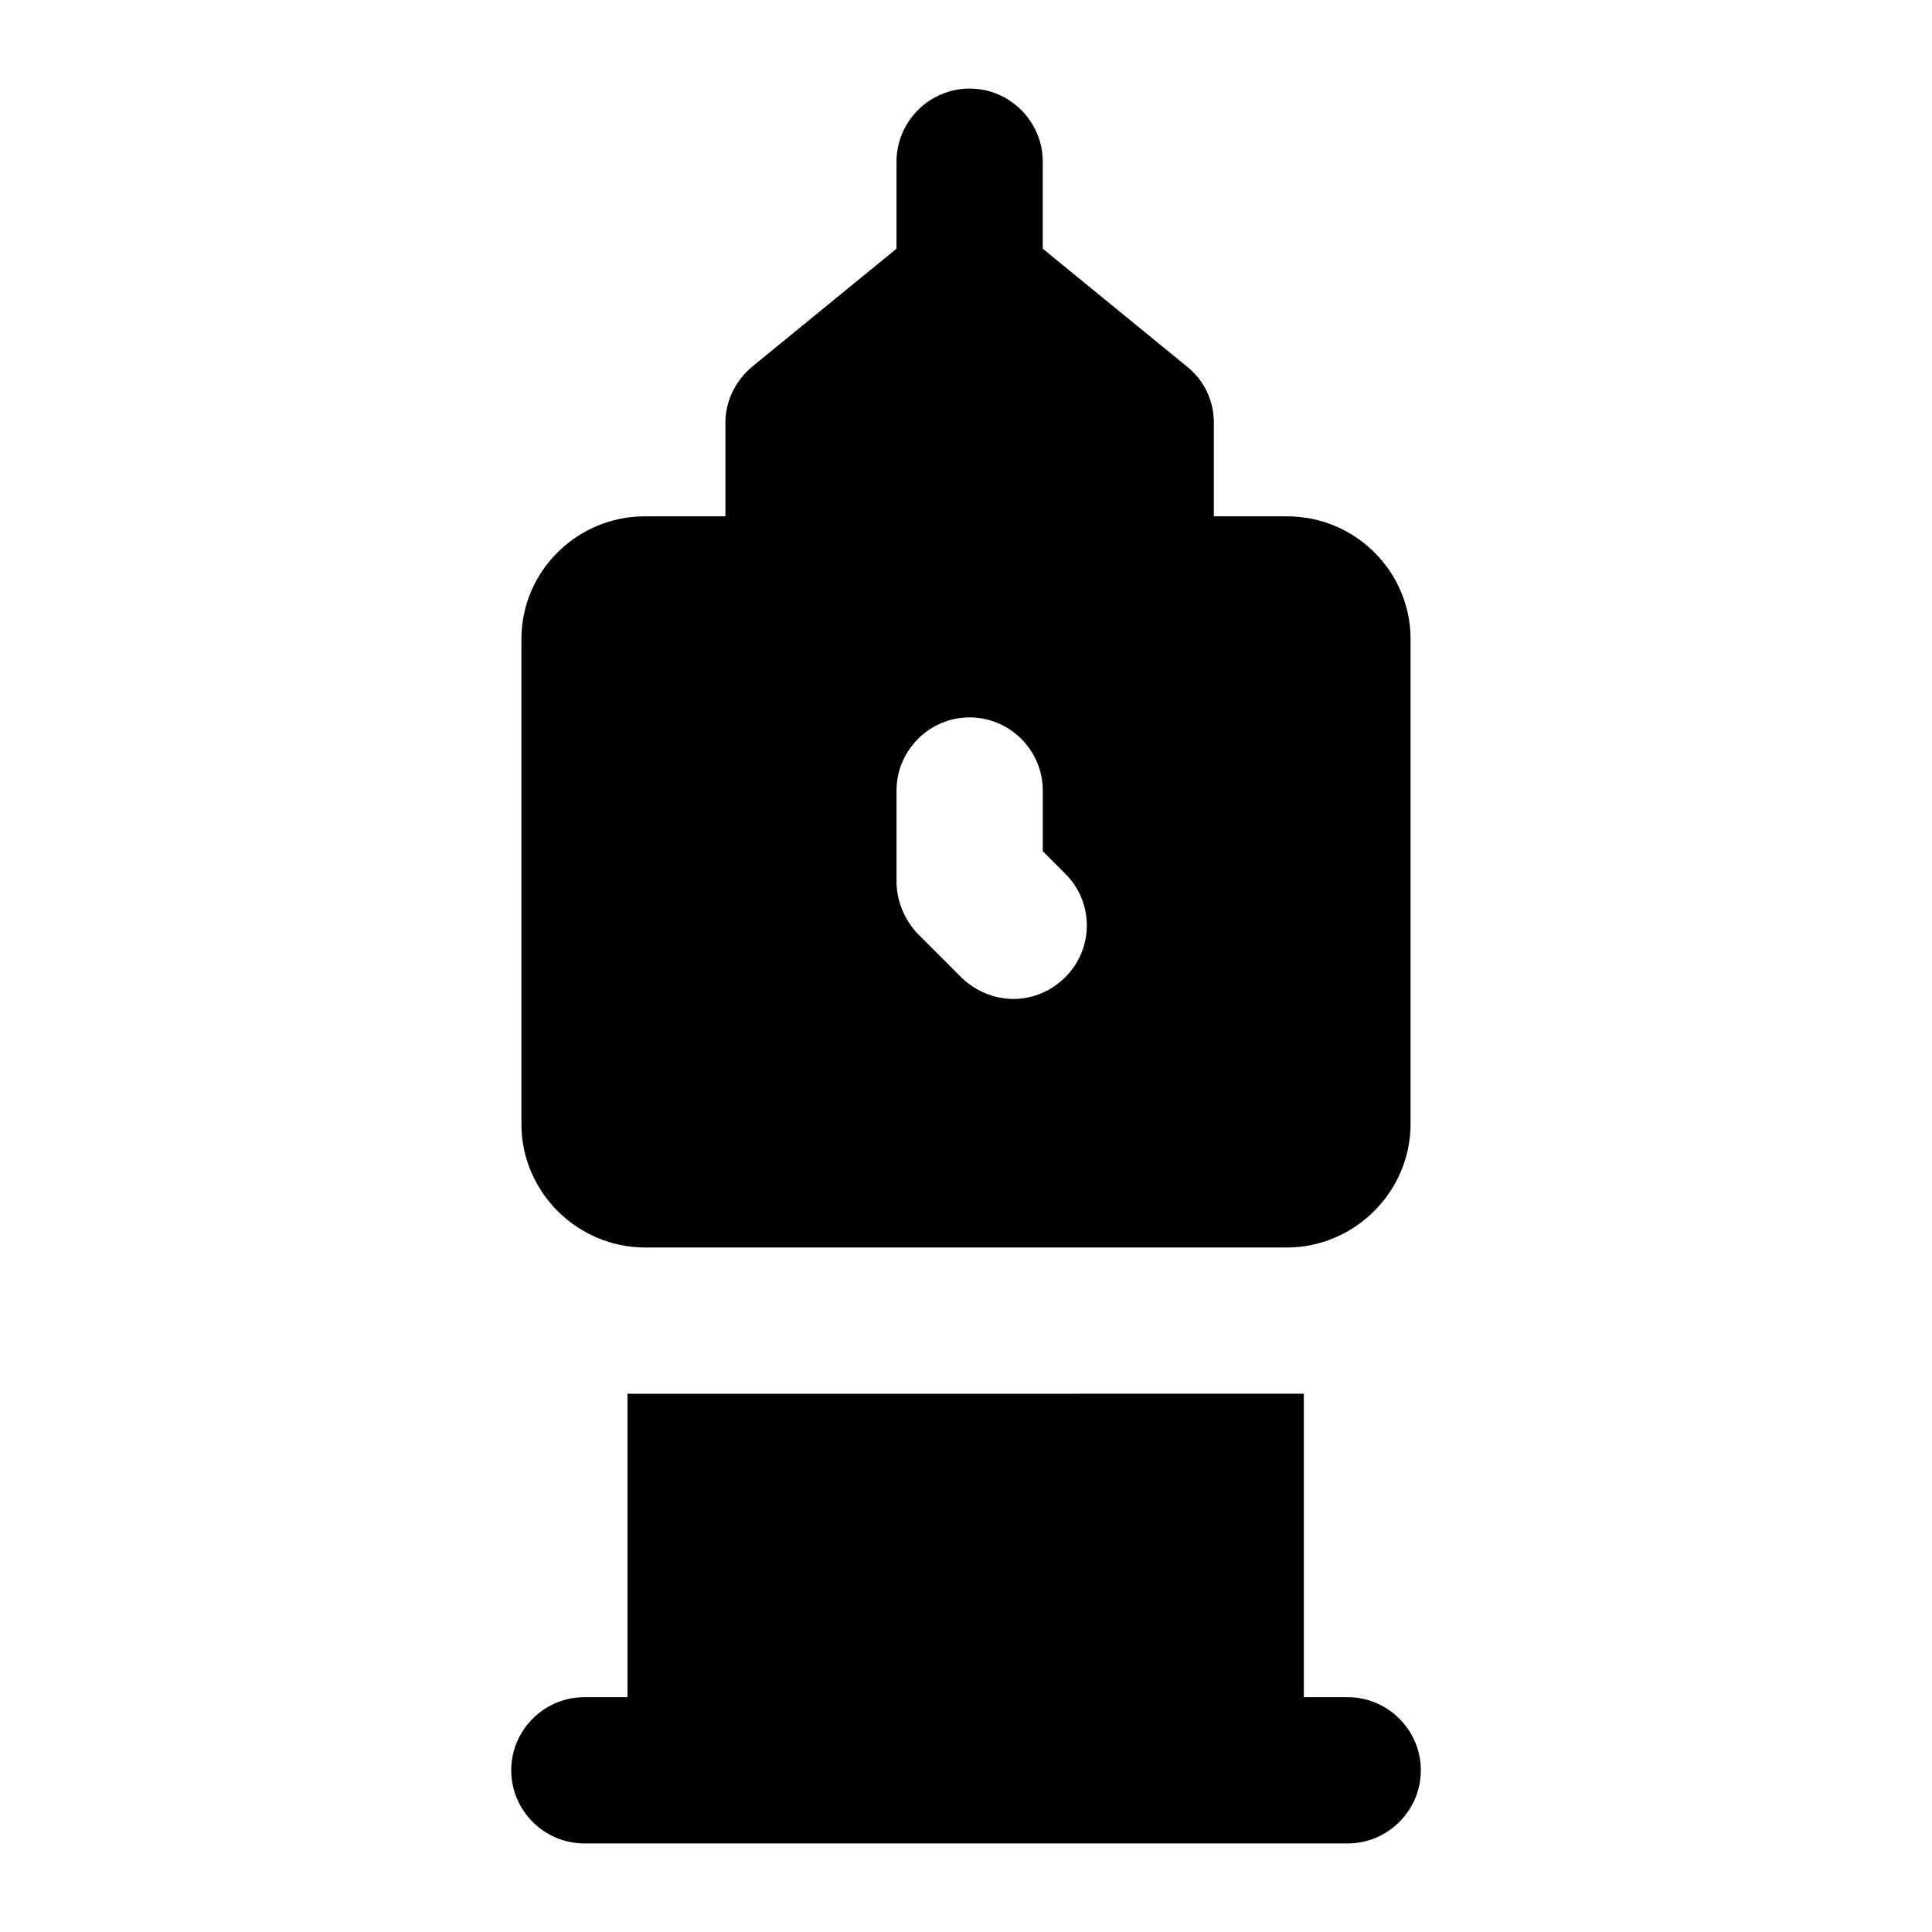
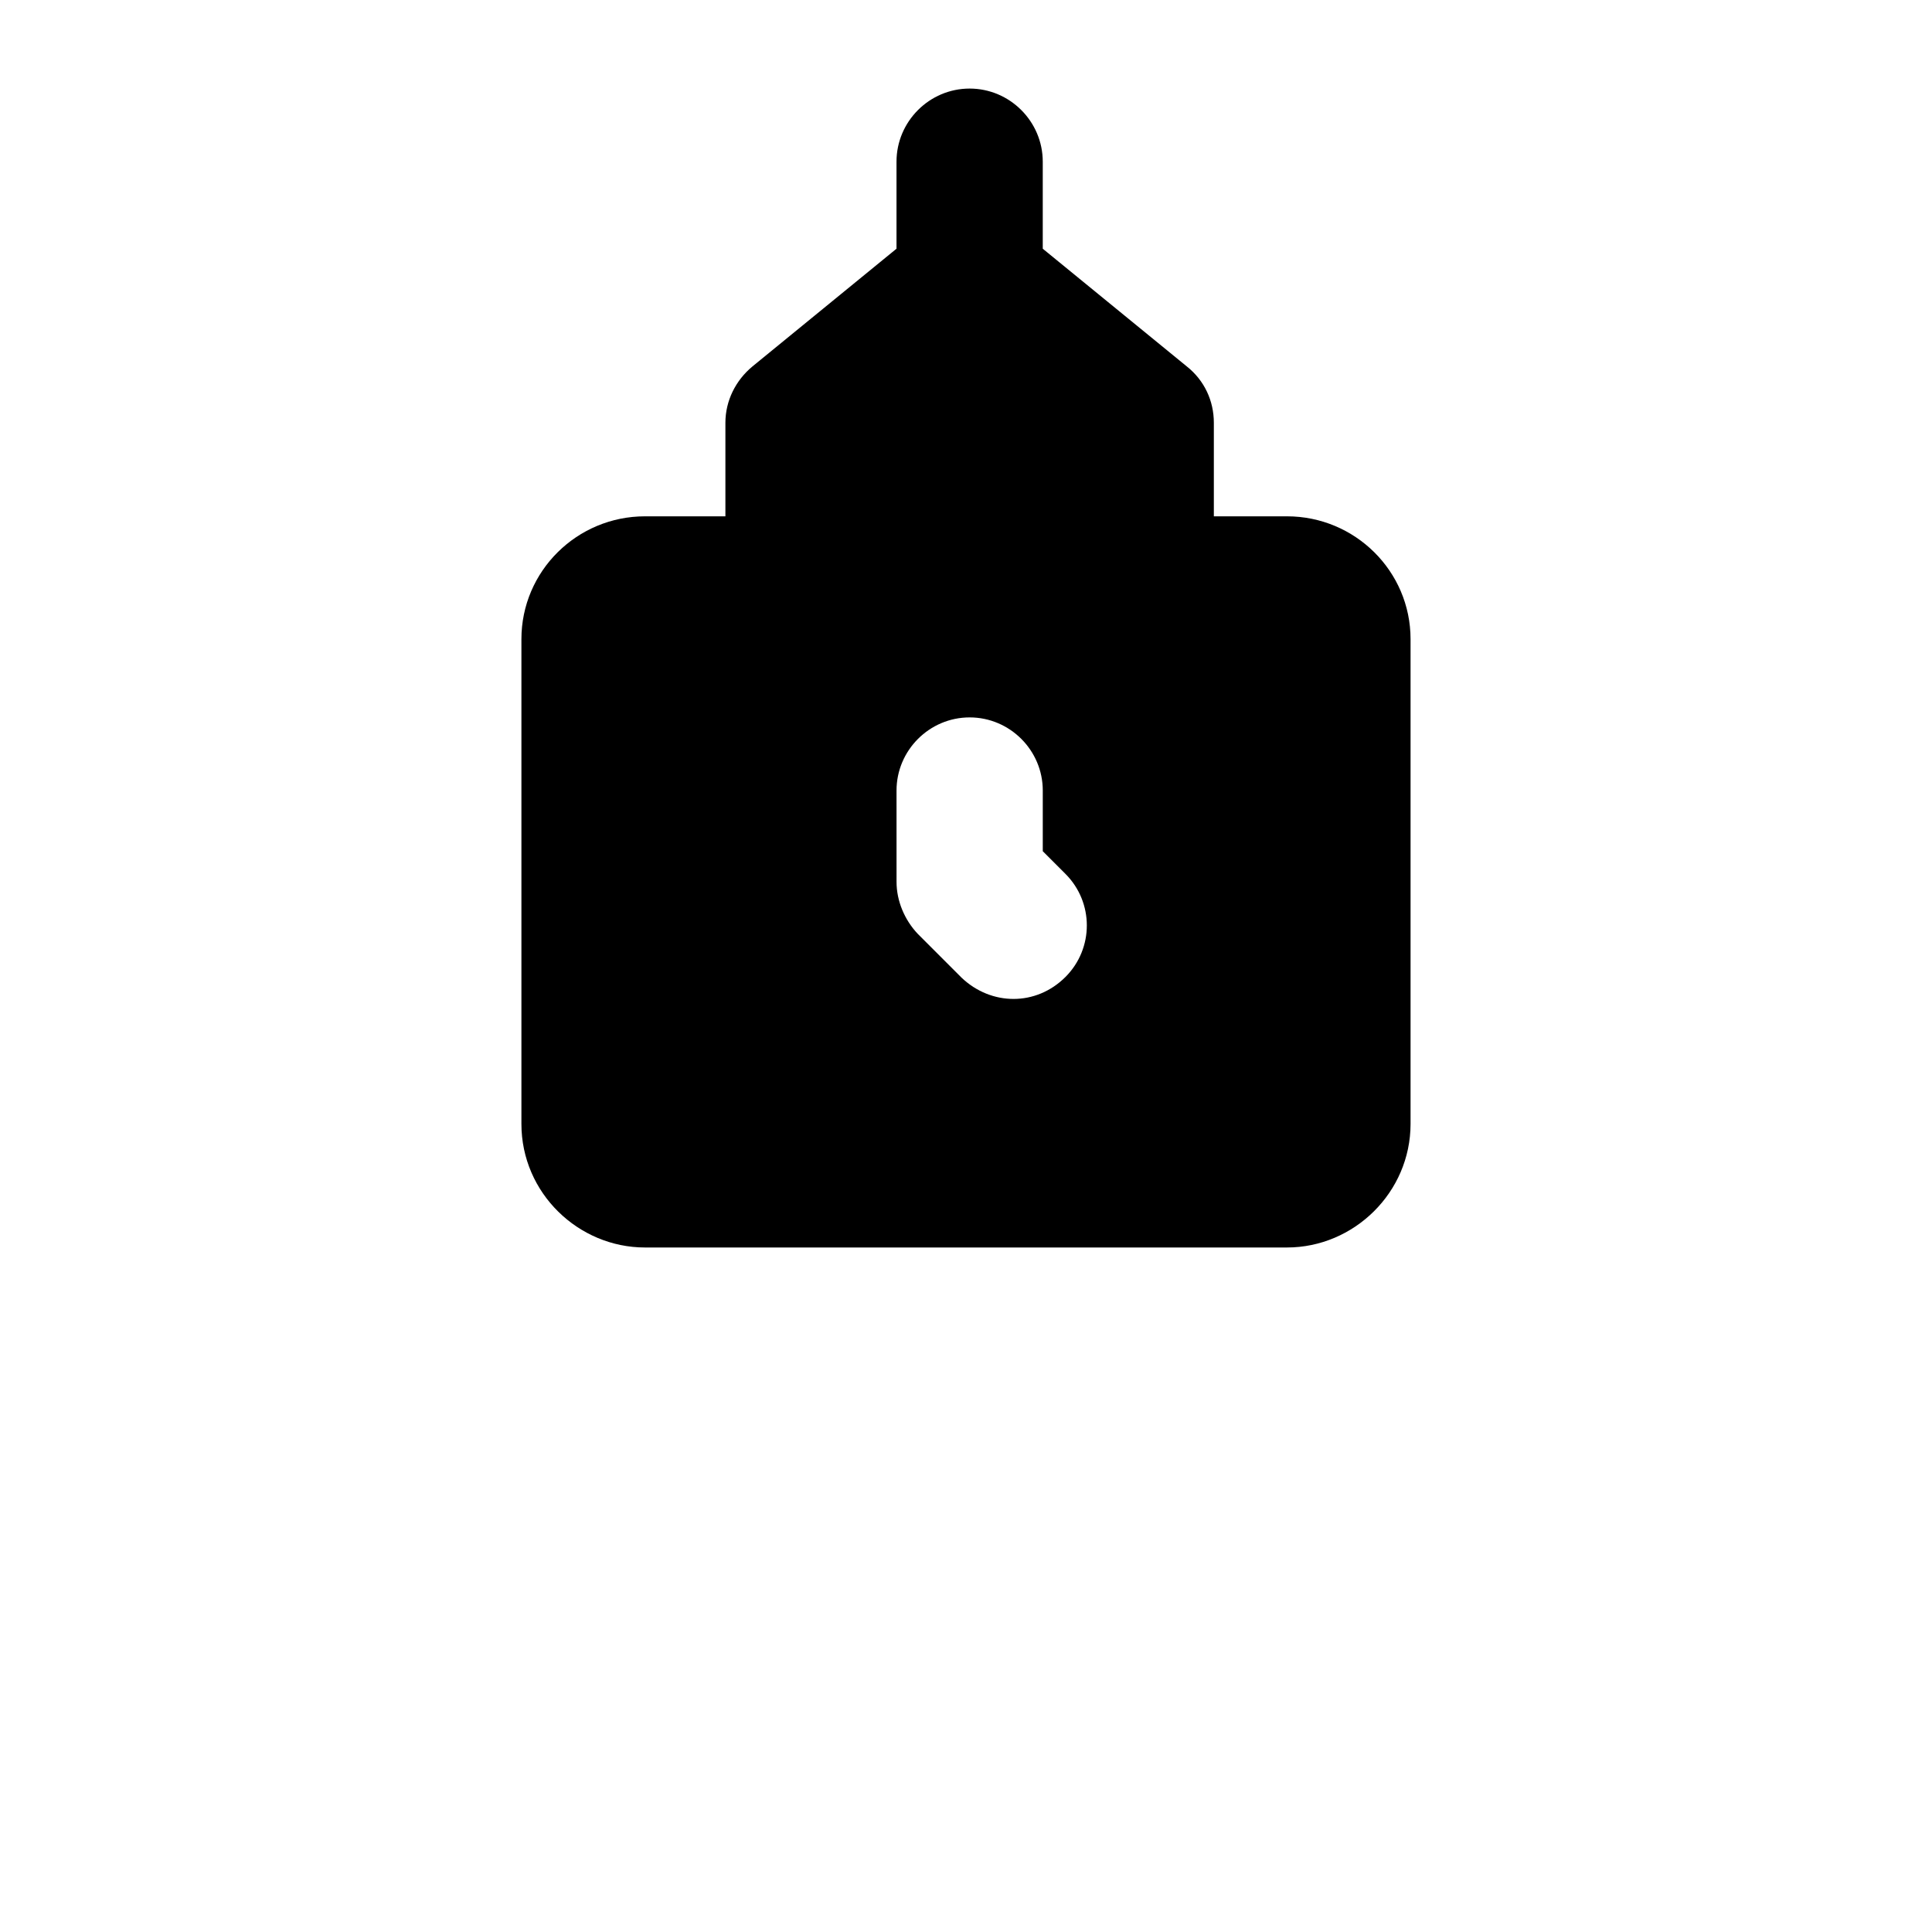
<svg xmlns="http://www.w3.org/2000/svg" fill="#000000" width="800px" height="800px" version="1.1" viewBox="144 144 512 512">
  <g>
-     <path d="m310.29 513.36v80.41h-11.434c-10.66 0-19.379 8.723-19.379 19.379 0 10.66 8.719 19.379 19.379 19.379h202.3c10.66 0 19.379-8.719 19.379-19.379 0-10.656-8.719-19.379-19.379-19.379h-11.625v-80.414z" />
    <path d="m336.24 256.03v24.805l-21.309-0.004c-18.023 0-32.75 14.531-32.75 32.551v128.47c0 18.324 15.113 32.746 32.75 32.746h170.13c17.773 0 32.75-14.629 32.75-32.746v-128.47c0-18.02-14.727-32.551-32.75-32.551h-19.379v-24.801c0-5.812-2.519-11.238-7.168-14.922l-38.172-31.195v-23.062c0-10.656-8.719-19.379-19.379-19.379s-19.379 8.723-19.379 19.379v23.059l-38.172 31.195c-4.453 3.688-7.172 9.109-7.172 14.926zm45.348 97.469c0-10.66 8.719-19.379 19.379-19.379s19.379 8.719 19.379 19.379v16.082l6.008 6.008c7.555 7.559 7.555 19.762 0 27.324-7.789 7.781-19.652 7.664-27.516 0.195l-11.625-11.629c-3.488-3.68-5.621-8.719-5.621-13.758z" />
  </g>
</svg>